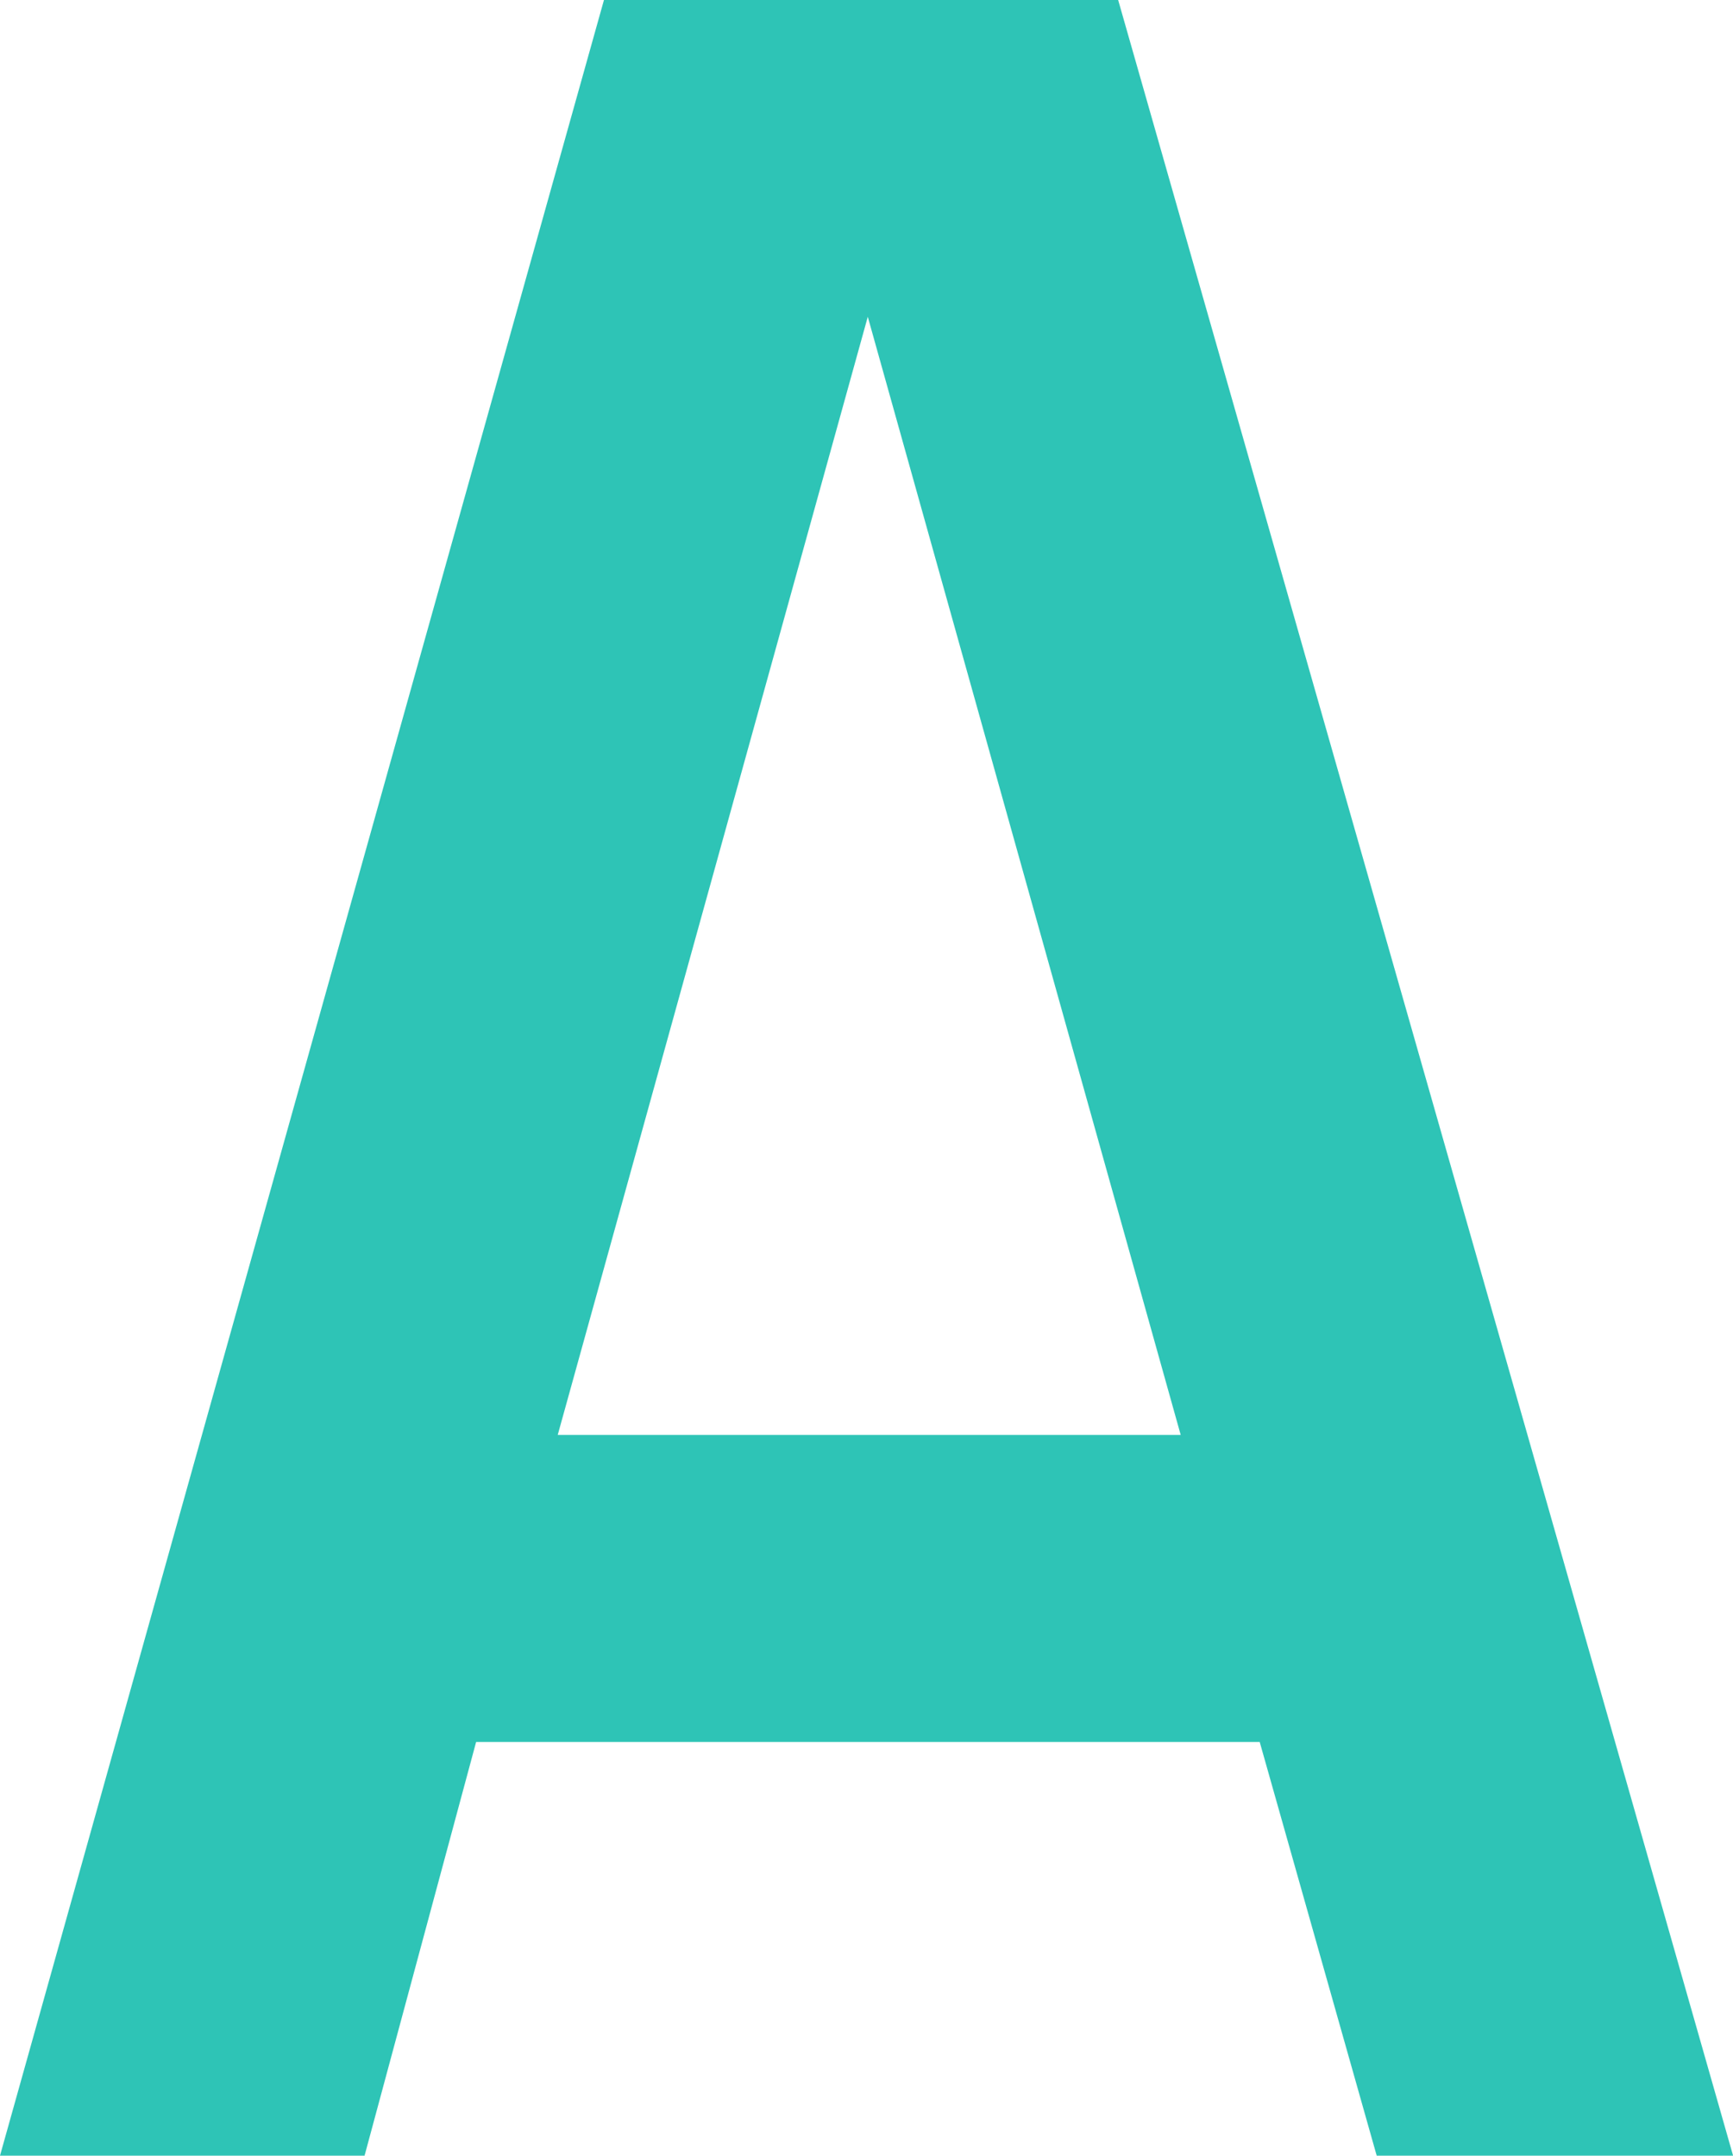
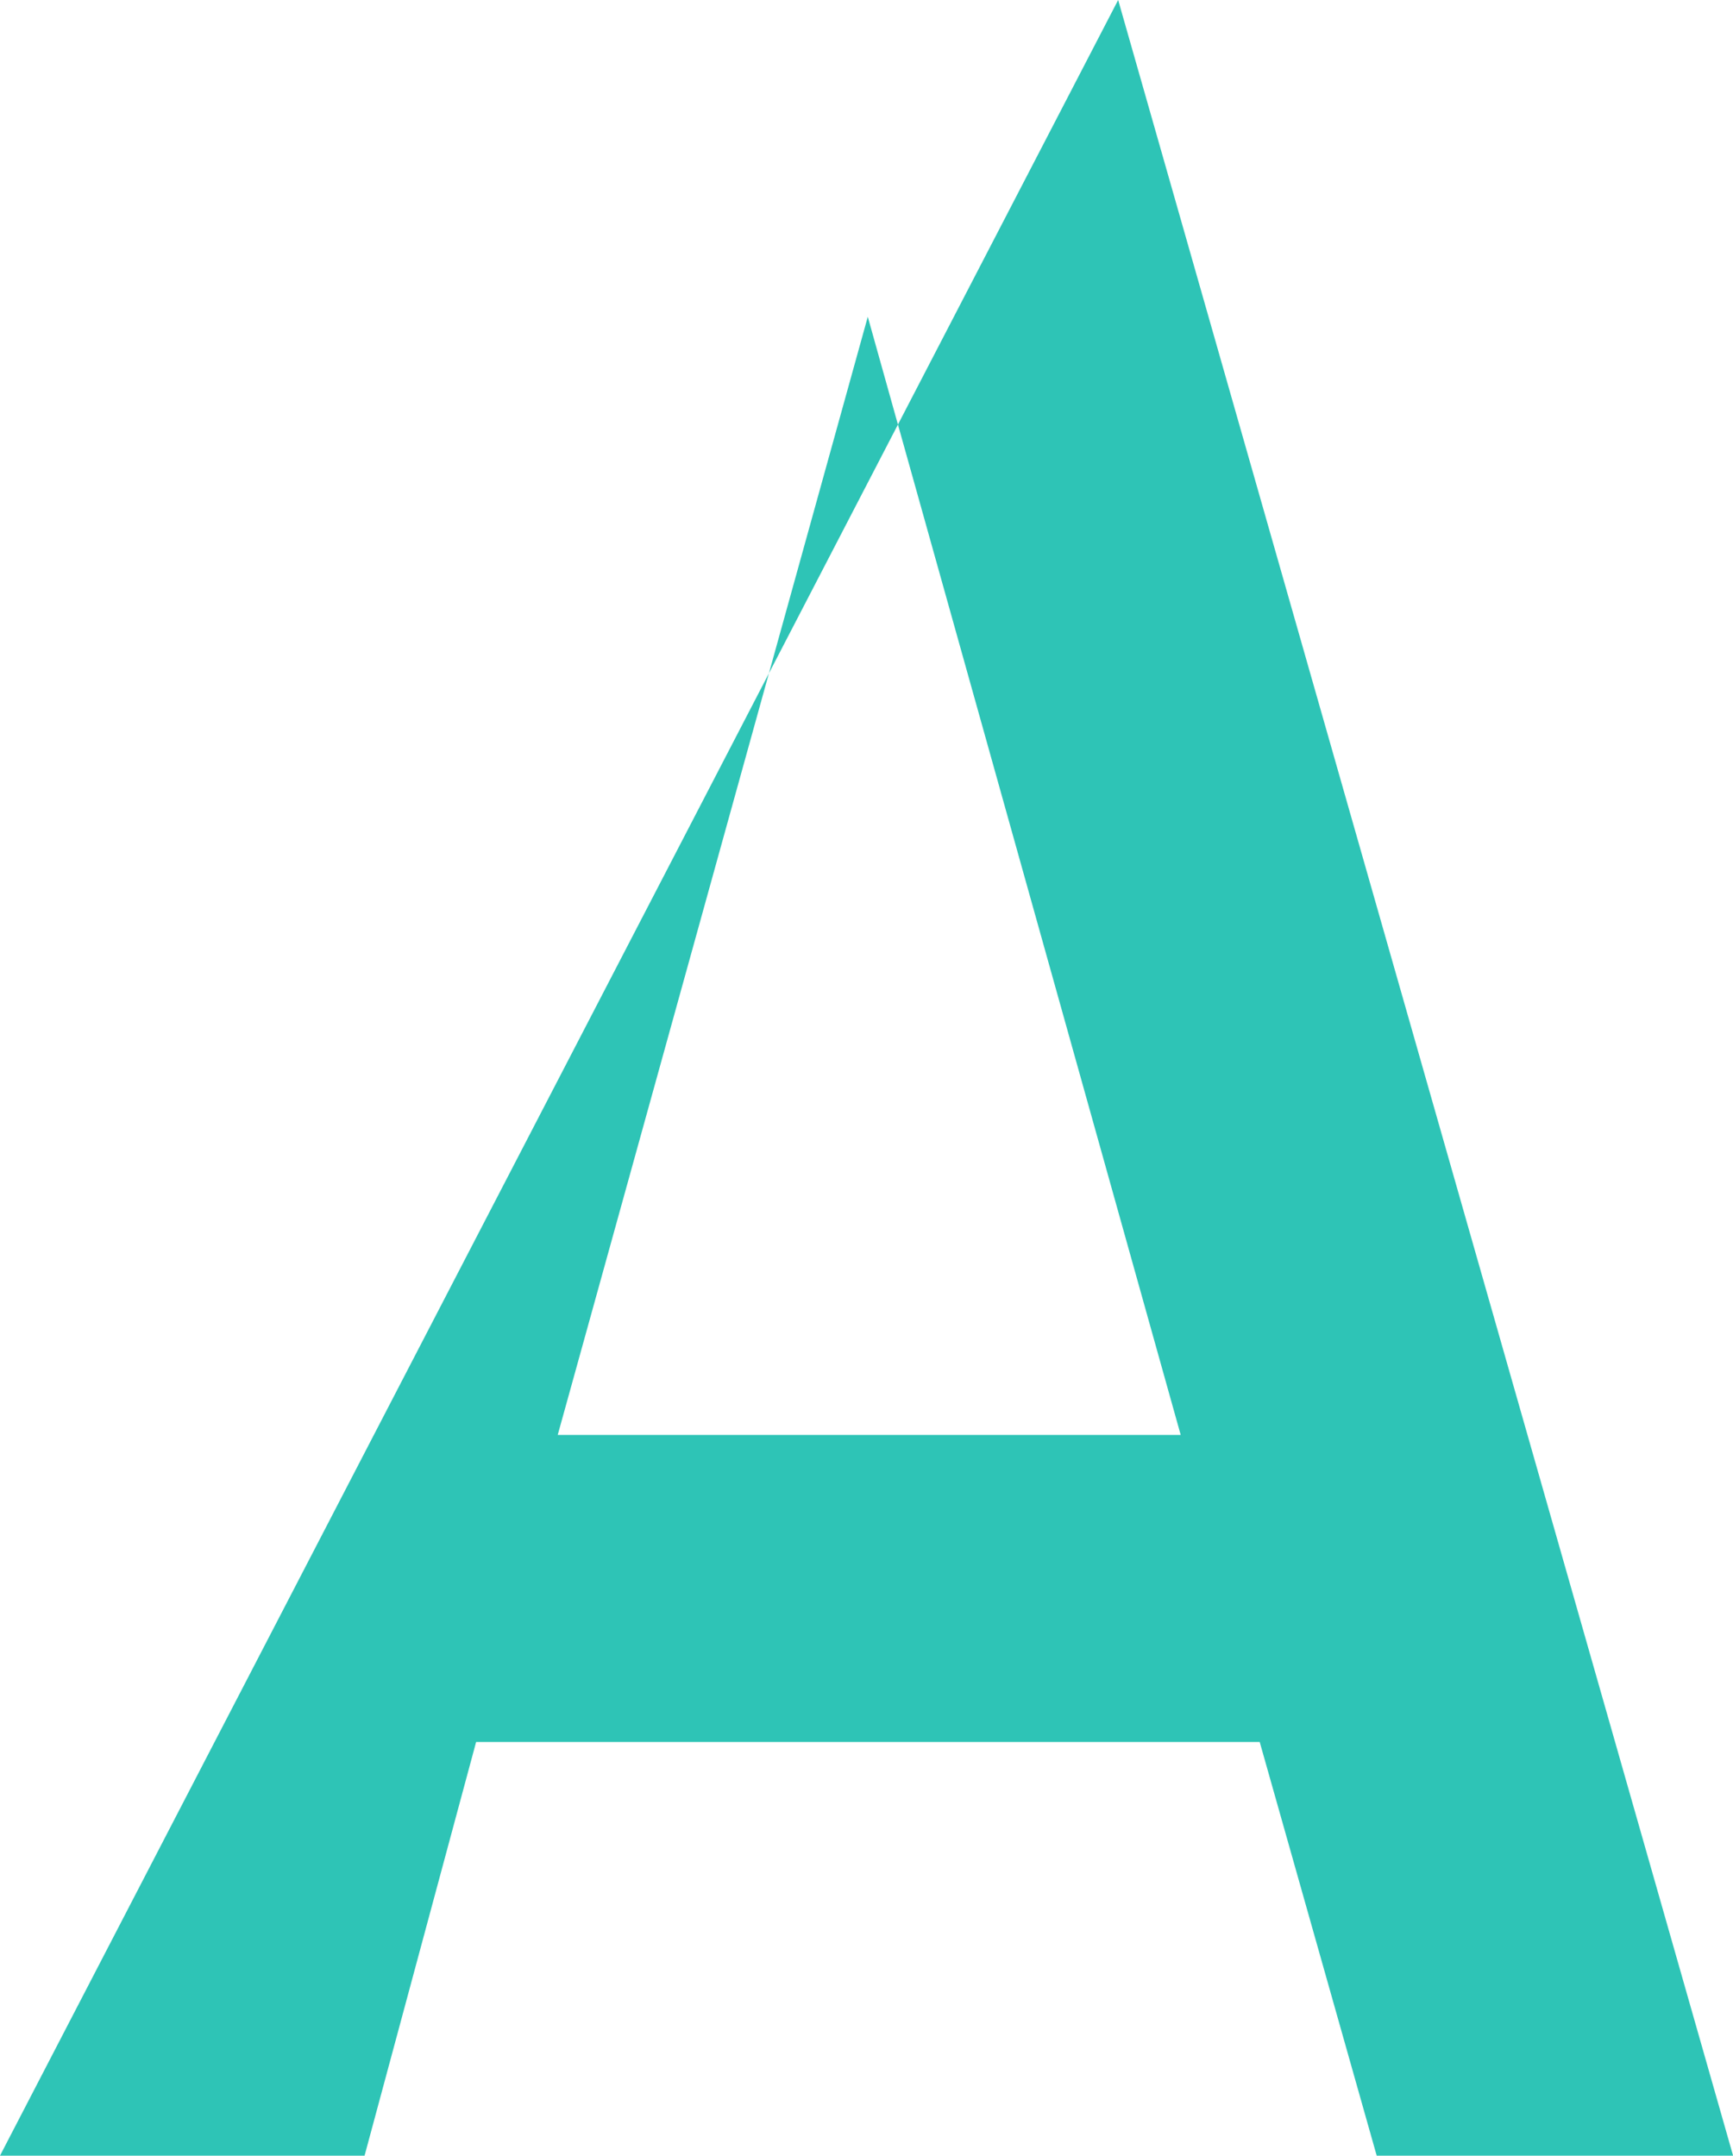
<svg xmlns="http://www.w3.org/2000/svg" width="93.897" height="116.827" viewBox="0 0 93.897 116.827">
-   <path id="Tracé_19361" data-name="Tracé 19361" d="M688.531,1.057h-27.86L627.947,117.884H647.7l6.044-22.42H696.2l6.339,22.42h19.31ZM658.165,78.825l16.8-60.6,16.955,60.6Z" transform="translate(-627.947 -1.057)" fill="#2ec4b6" />
+   <path id="Tracé_19361" data-name="Tracé 19361" d="M688.531,1.057L627.947,117.884H647.7l6.044-22.42H696.2l6.339,22.42h19.31ZM658.165,78.825l16.8-60.6,16.955,60.6Z" transform="translate(-627.947 -1.057)" fill="#2ec4b6" />
</svg>